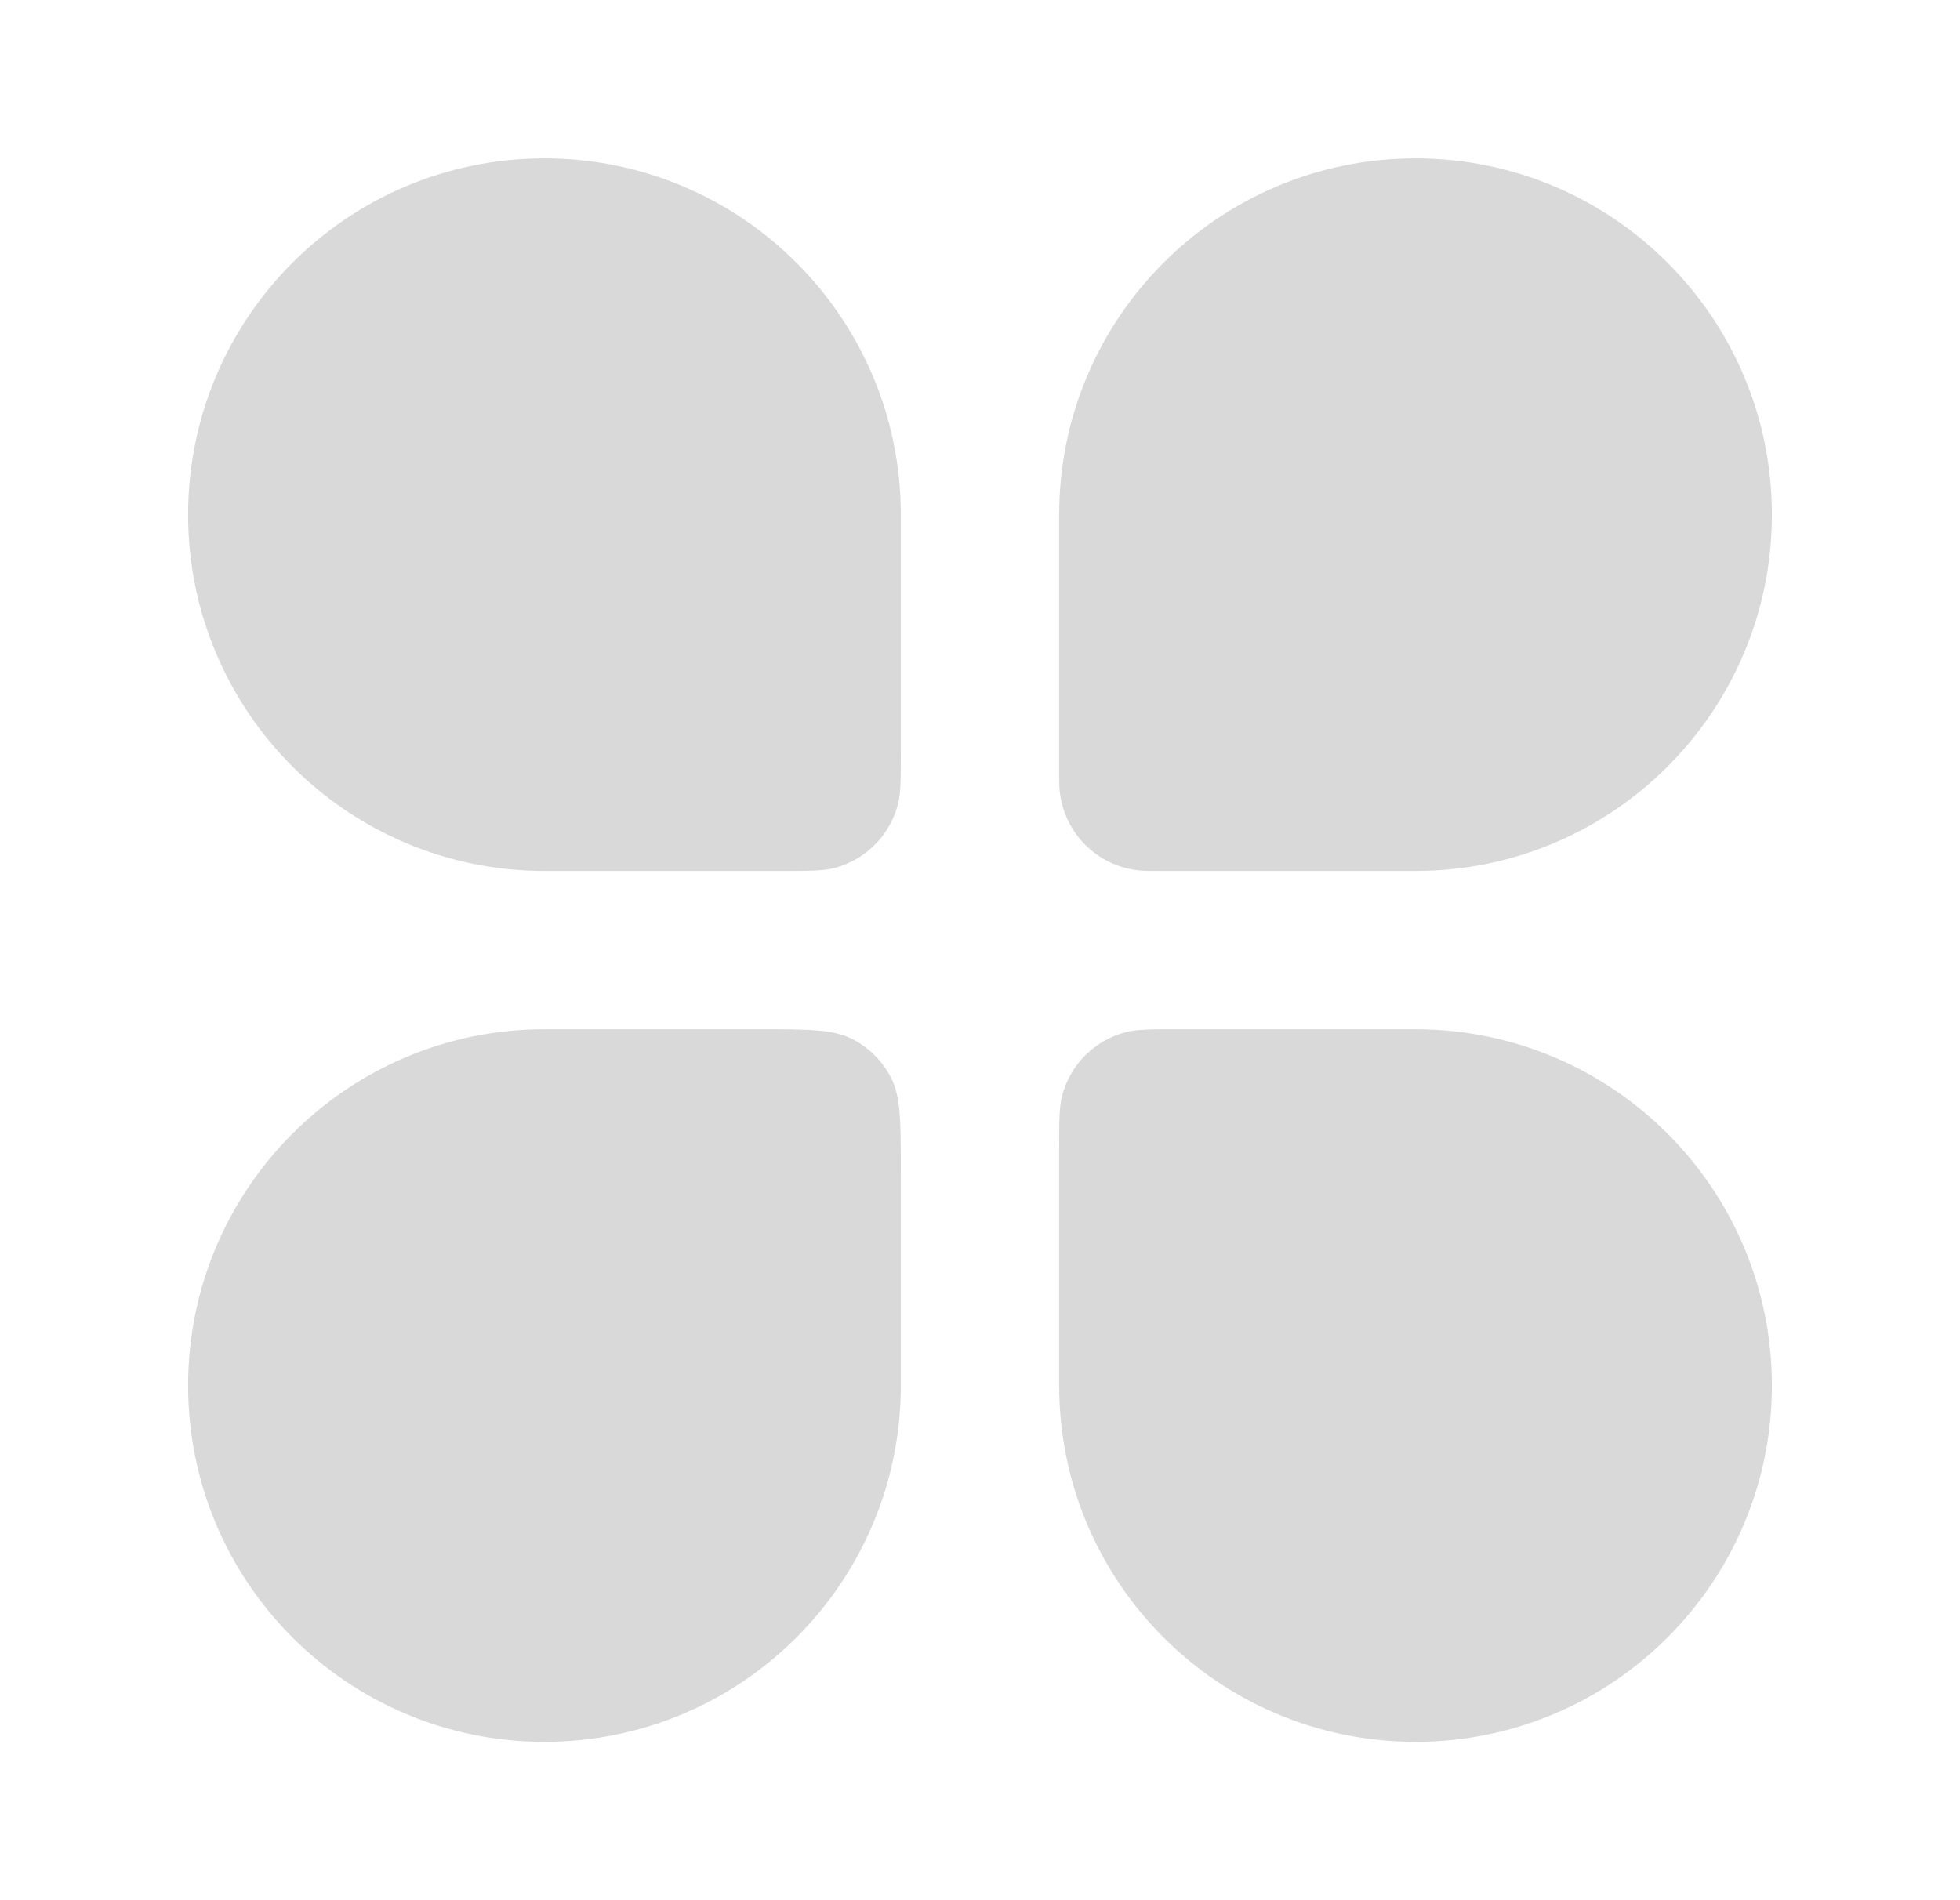
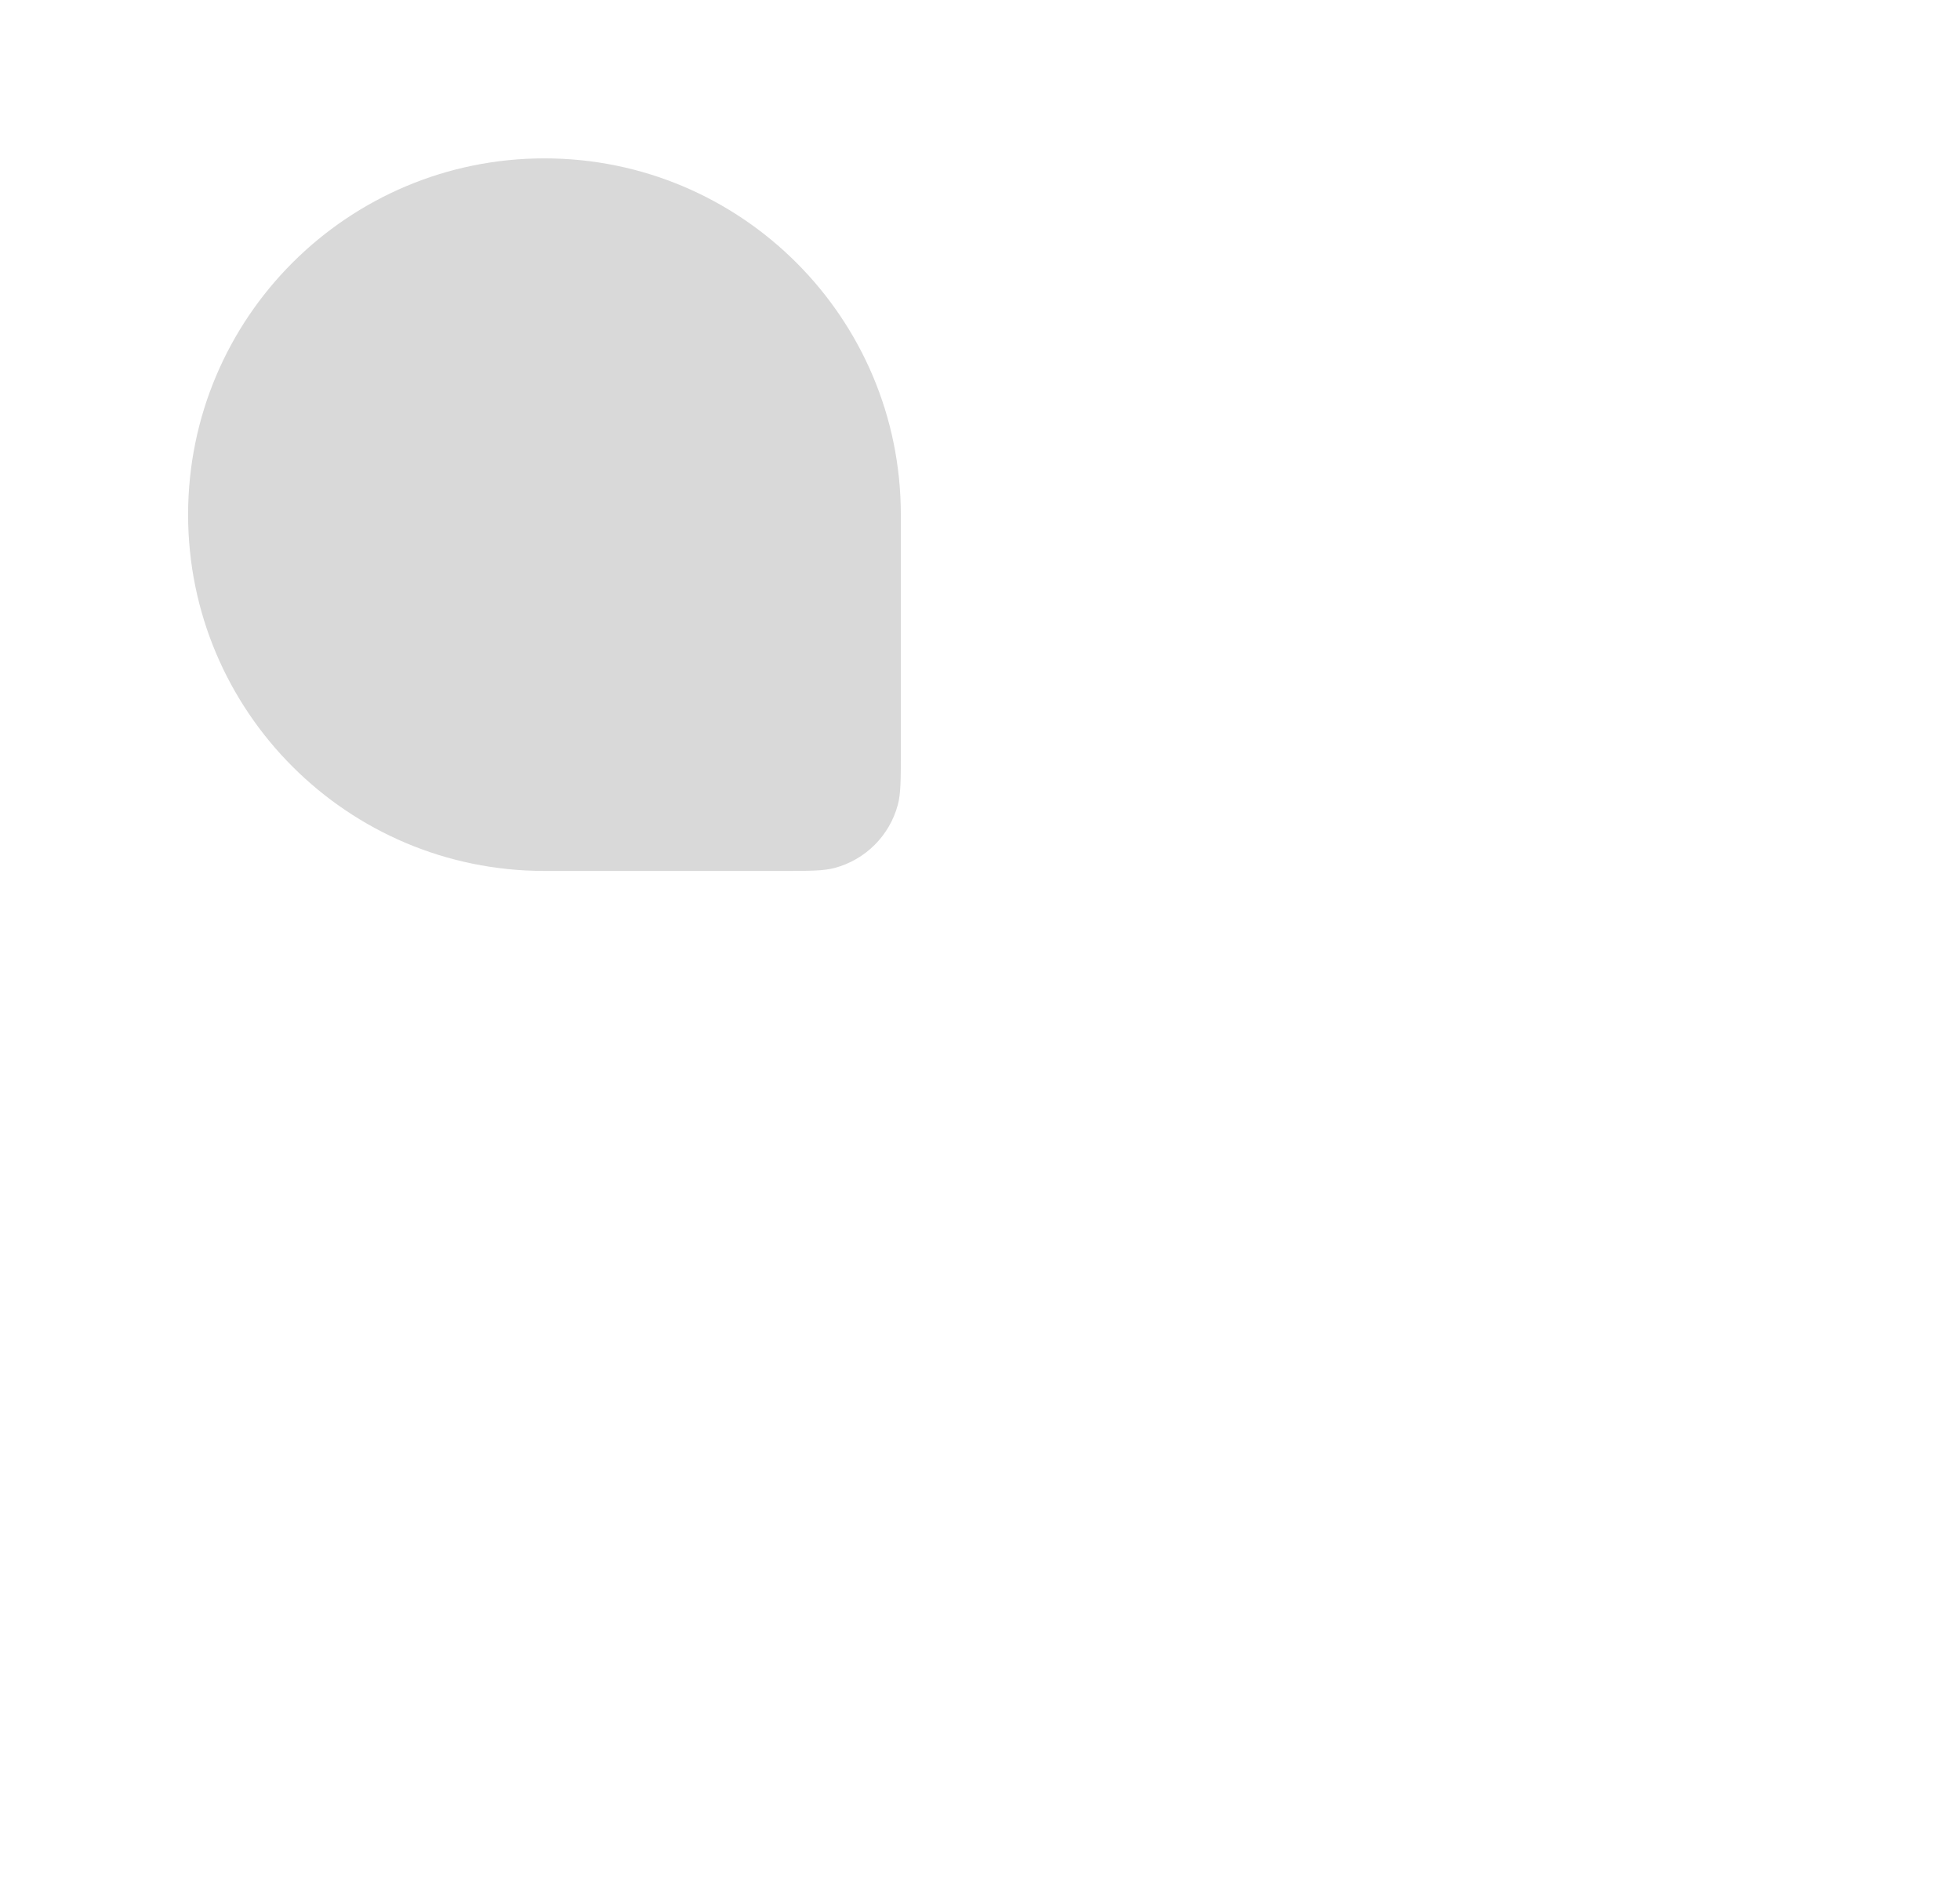
<svg xmlns="http://www.w3.org/2000/svg" width="33" height="32" viewBox="0 0 33 32" fill="none">
  <path d="M3.167 8.667C3.167 5.353 5.853 2.667 9.167 2.667C12.48 2.667 15.167 5.353 15.167 8.667V12.667C15.167 13.132 15.167 13.364 15.116 13.555C14.977 14.072 14.572 14.477 14.055 14.616C13.864 14.667 13.632 14.667 13.167 14.667H9.167C5.853 14.667 3.167 11.98 3.167 8.667Z" fill="#D9D9D9" />
-   <path d="M17.833 19.333C17.833 18.868 17.833 18.636 17.884 18.445C18.023 17.927 18.427 17.523 18.945 17.384C19.136 17.333 19.368 17.333 19.833 17.333H23.833C27.147 17.333 29.833 20.02 29.833 23.333C29.833 26.647 27.147 29.333 23.833 29.333C20.52 29.333 17.833 26.647 17.833 23.333V19.333Z" fill="#D9D9D9" />
-   <path d="M3.167 23.333C3.167 20.02 5.853 17.333 9.167 17.333H12.767C13.607 17.333 14.027 17.333 14.348 17.497C14.63 17.641 14.859 17.87 15.003 18.152C15.167 18.473 15.167 18.893 15.167 19.733V23.333C15.167 26.647 12.48 29.333 9.167 29.333C5.853 29.333 3.167 26.647 3.167 23.333Z" fill="#D9D9D9" />
-   <path d="M17.833 8.667C17.833 5.353 20.52 2.667 23.833 2.667C27.147 2.667 29.833 5.353 29.833 8.667C29.833 11.98 27.147 14.667 23.833 14.667H19.548C19.349 14.667 19.249 14.667 19.165 14.657C18.47 14.579 17.921 14.03 17.843 13.335C17.833 13.251 17.833 13.151 17.833 12.952V8.667Z" fill="#D9D9D9" />
</svg>